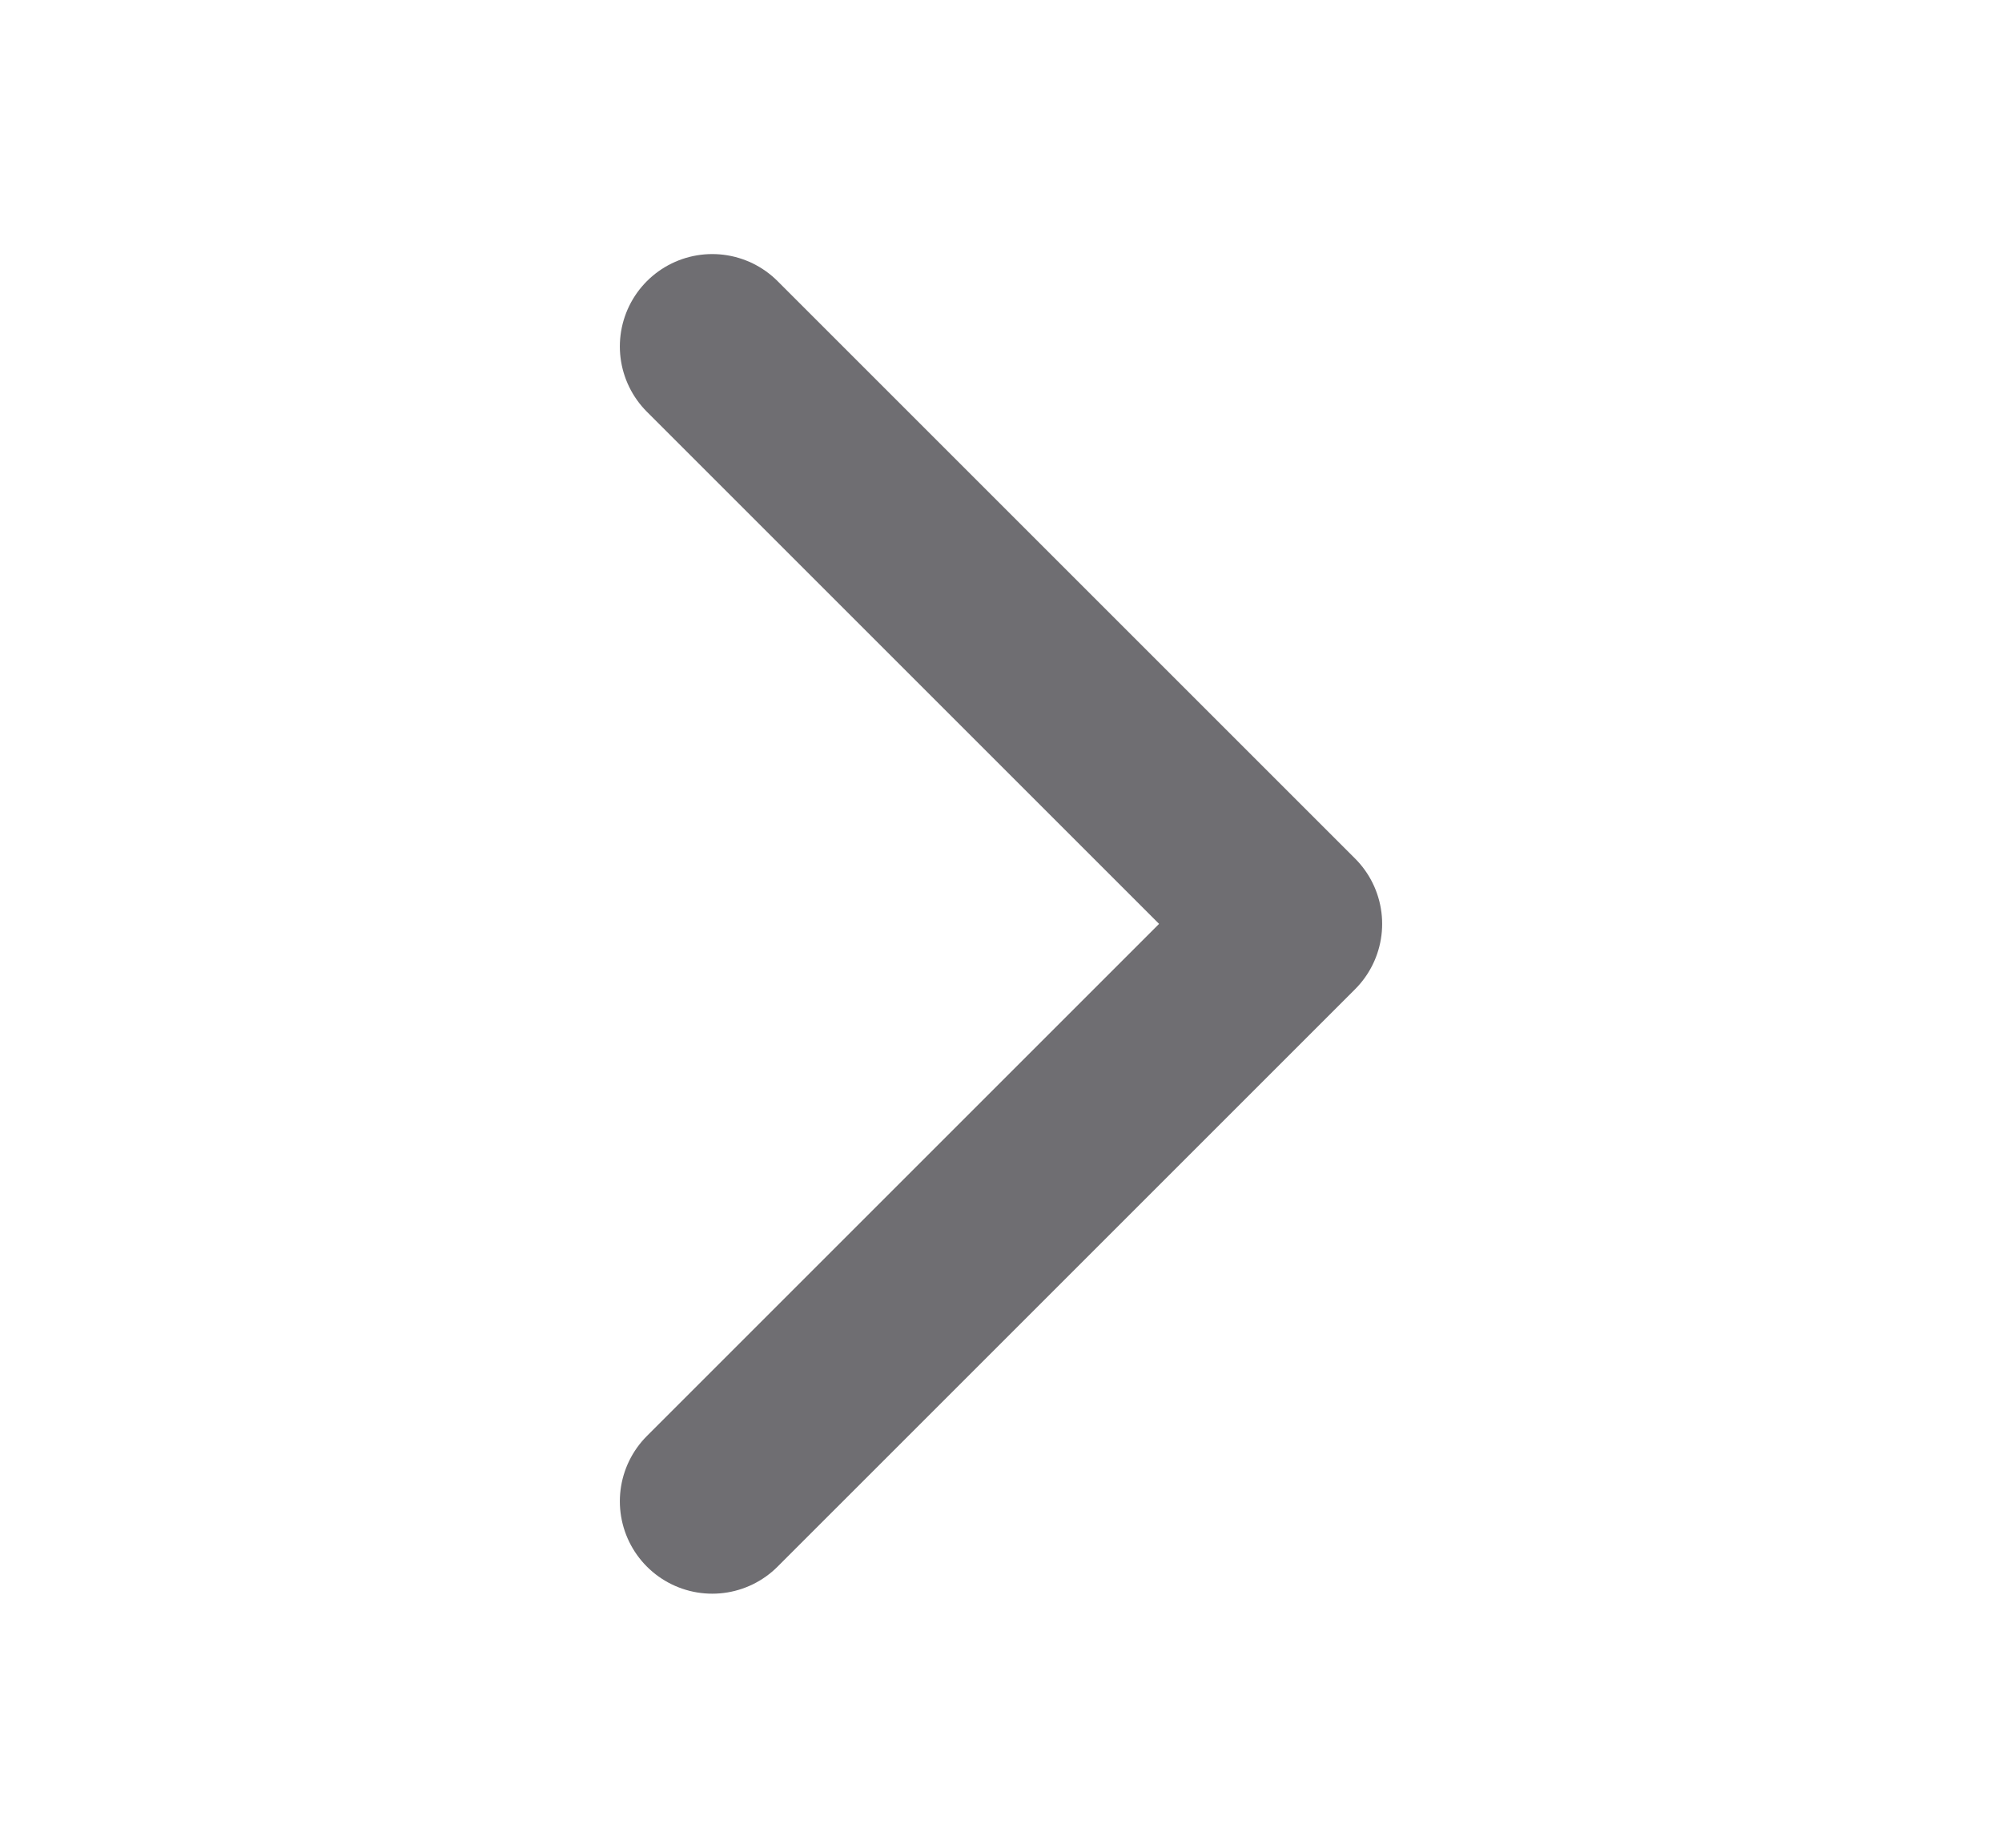
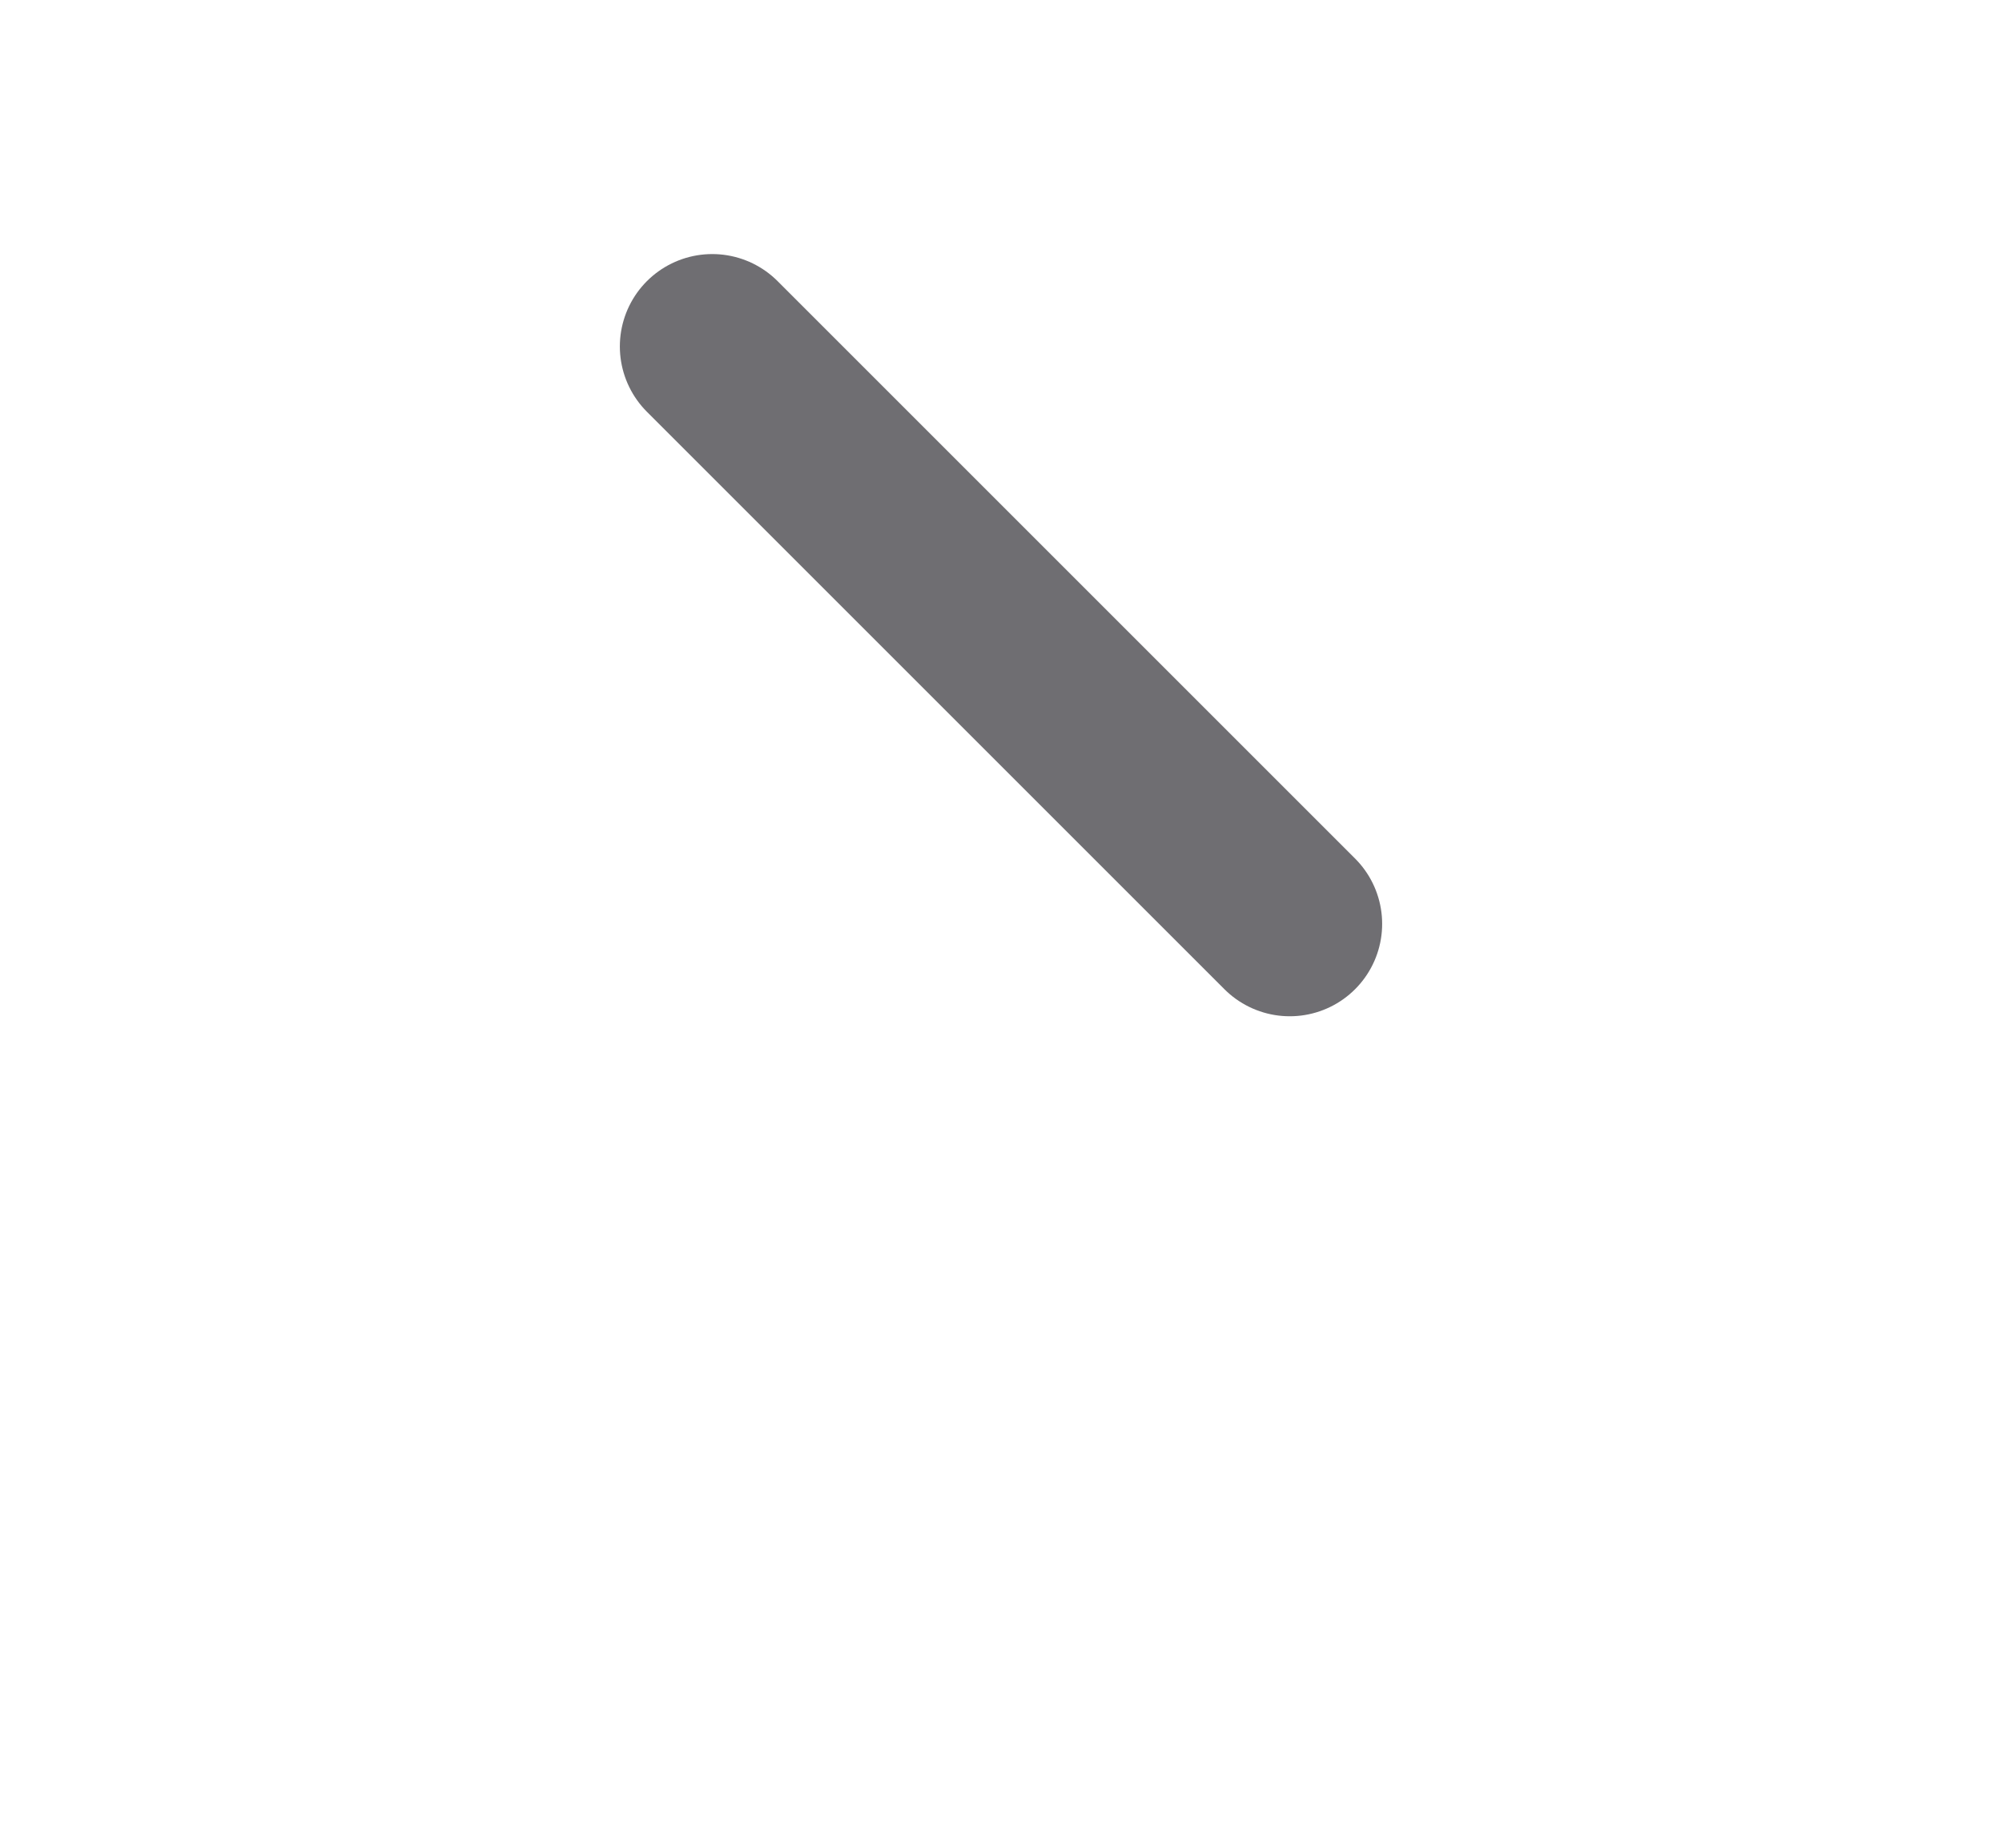
<svg xmlns="http://www.w3.org/2000/svg" width="13" height="12" viewBox="0 0 13 12" fill="none">
-   <path d="M4.625 2.25L8.375 6L4.625 9.75" stroke="#6F6E72" stroke-width="1.2" stroke-linecap="round" stroke-linejoin="round" />
+   <path d="M4.625 2.25L8.375 6" stroke="#6F6E72" stroke-width="1.2" stroke-linecap="round" stroke-linejoin="round" />
</svg>